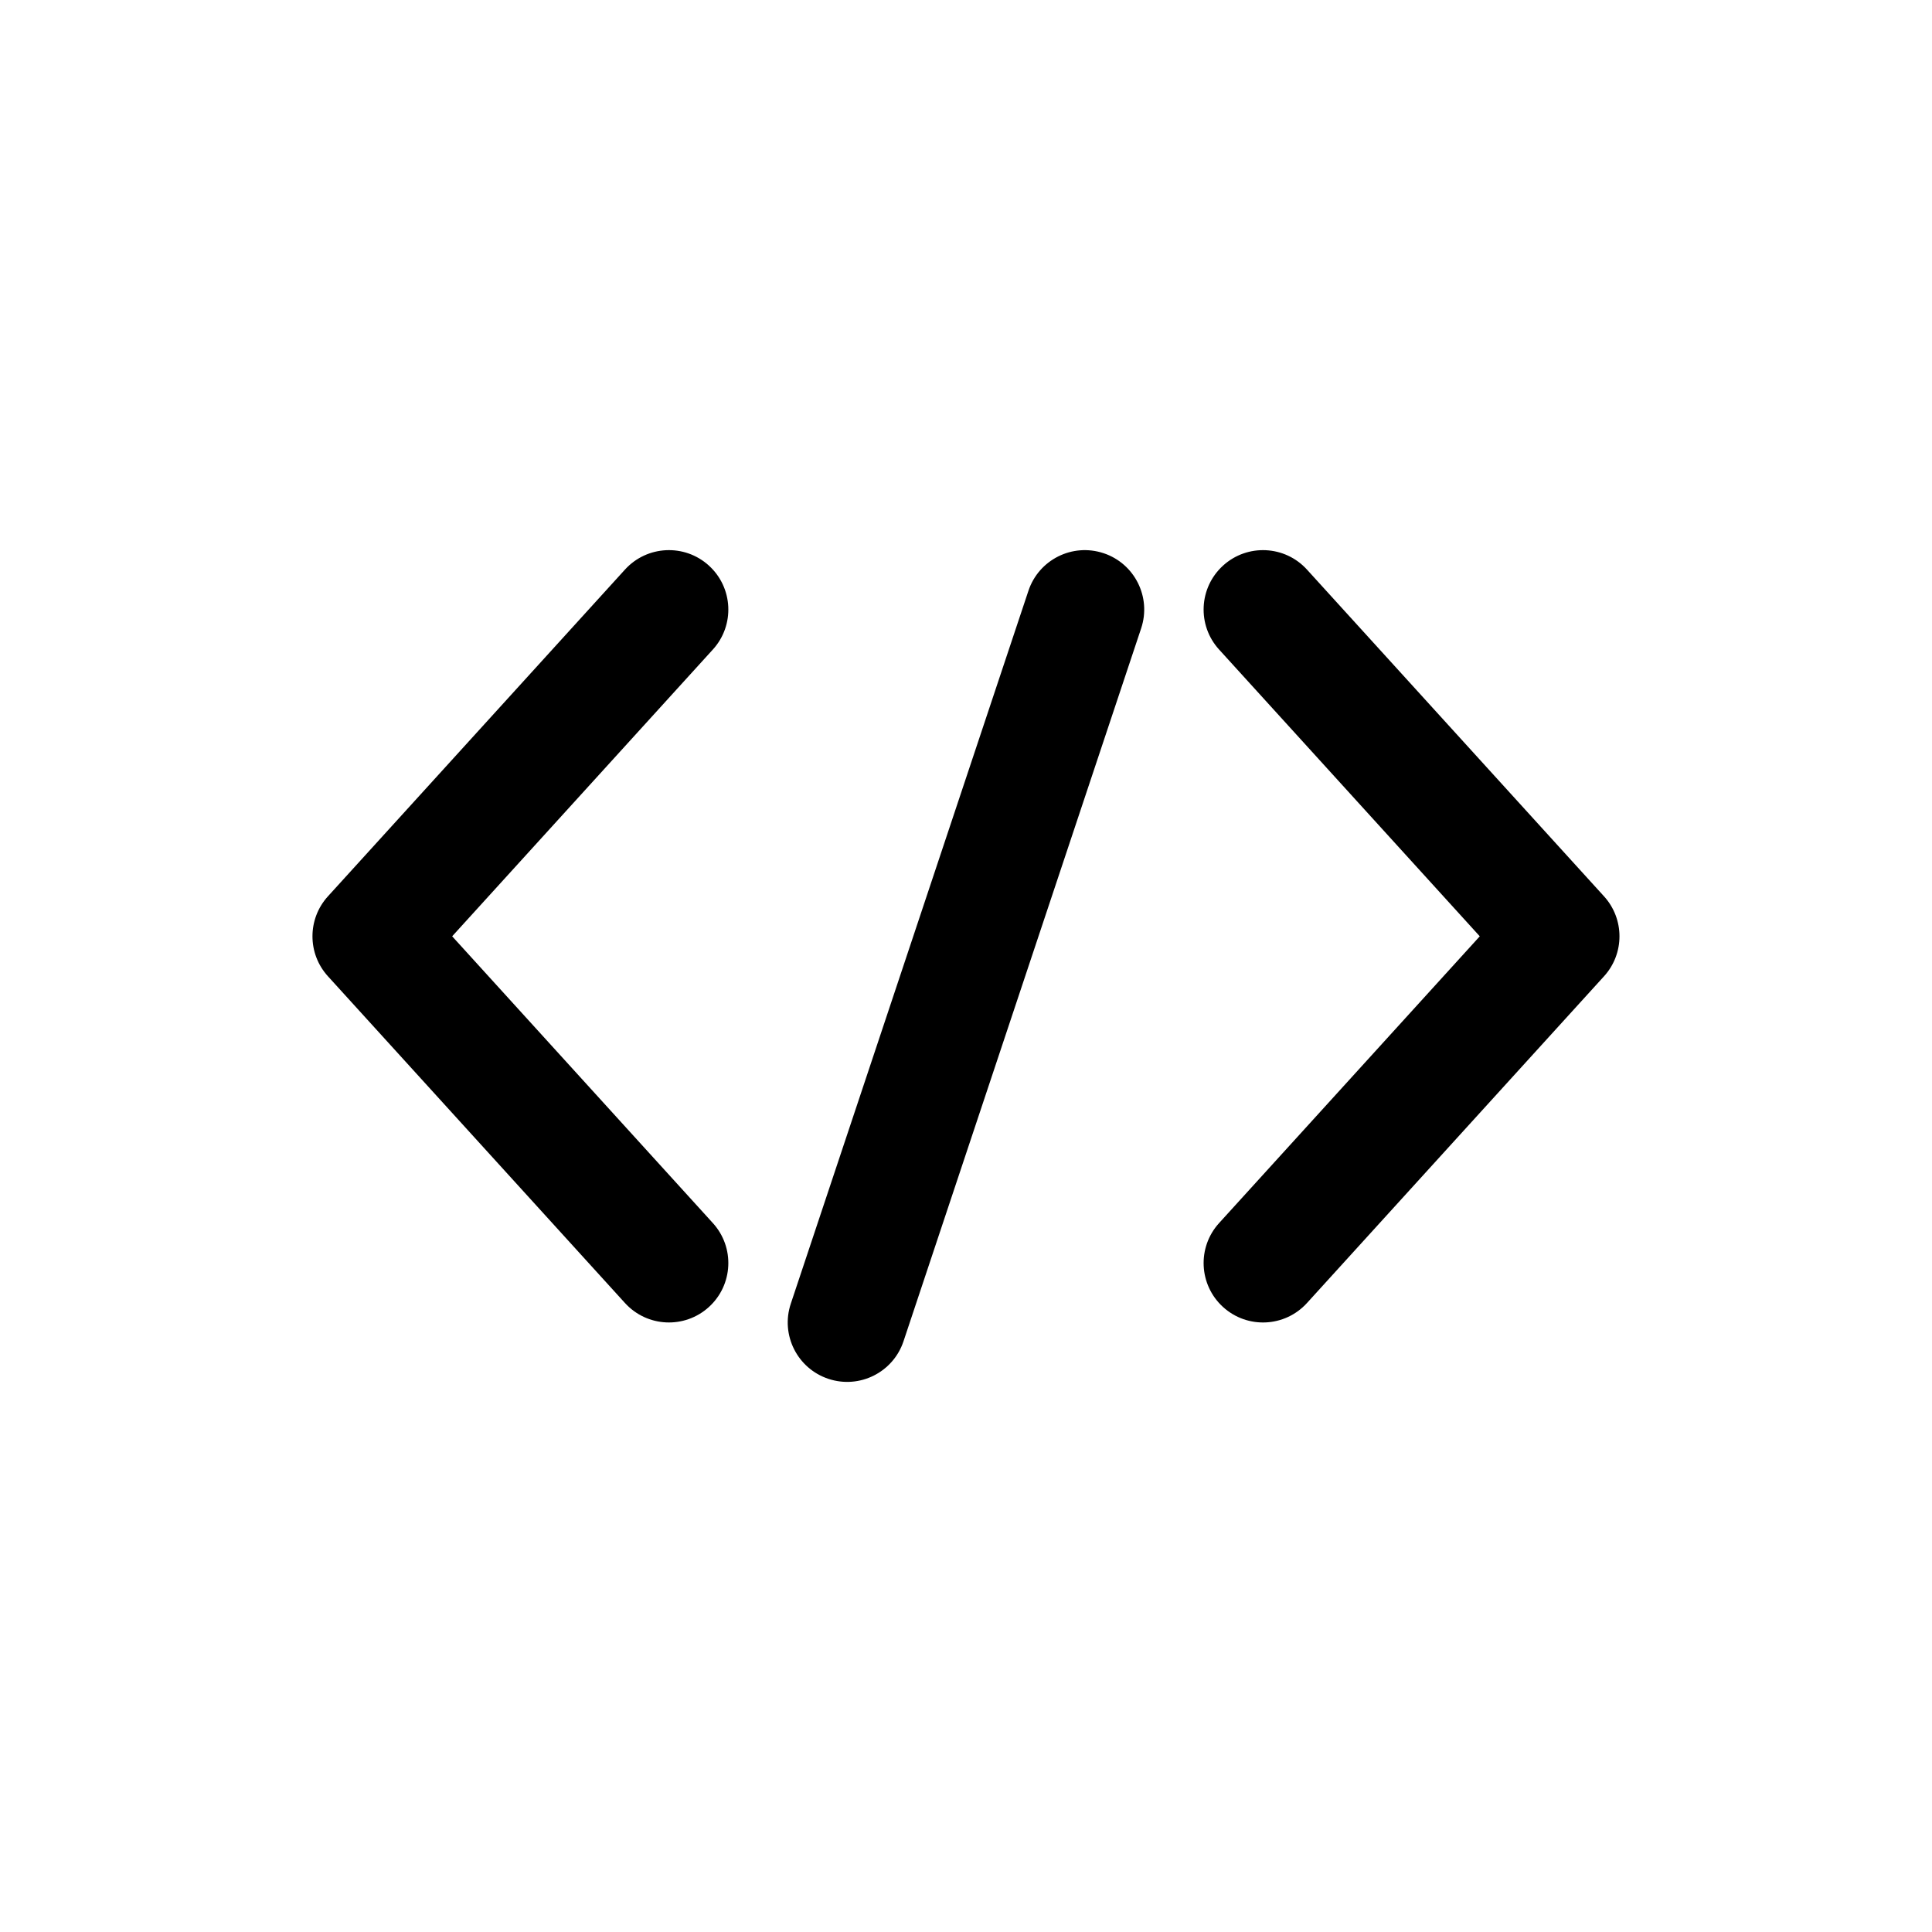
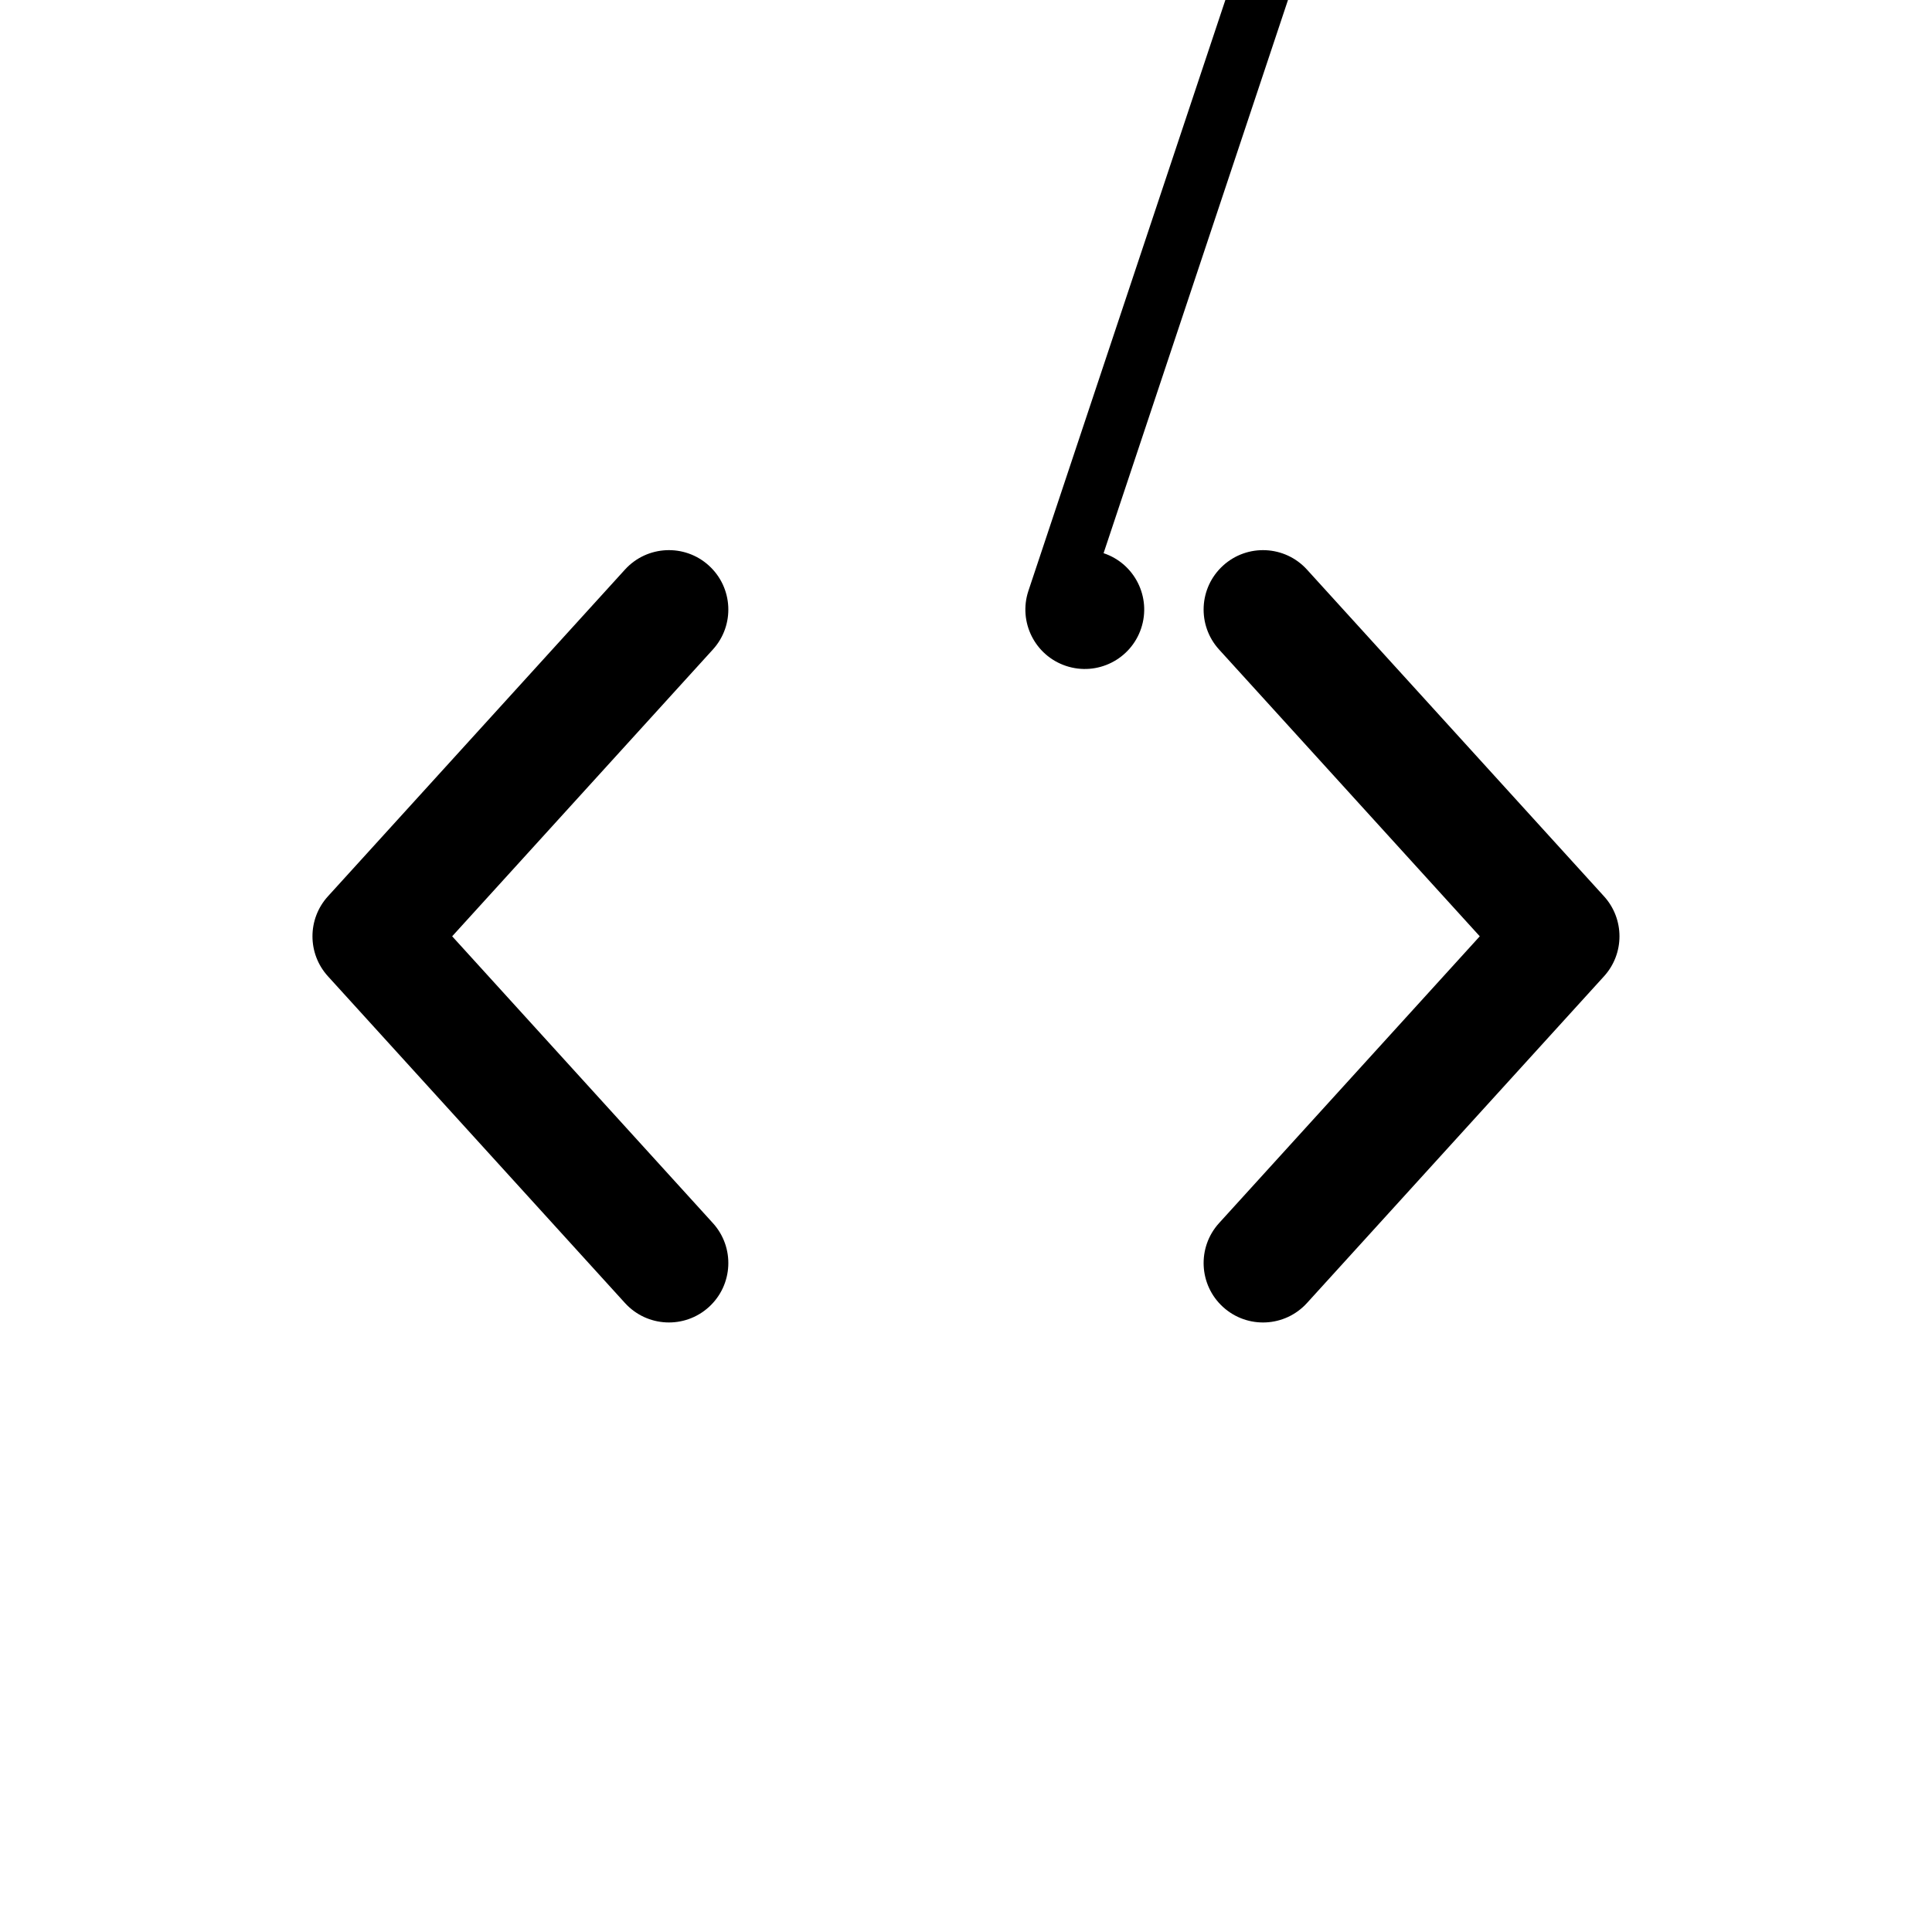
<svg xmlns="http://www.w3.org/2000/svg" fill="#000000" width="800px" height="800px" version="1.1" viewBox="144 144 512 512">
-   <path d="m436.46 290.6c8.25 2.75 12.707 11.668 9.957 19.918l-62.977 188.93c-2.75 8.25-11.664 12.707-19.914 9.957s-12.707-11.664-9.957-19.914l62.977-188.93c2.75-8.246 11.664-12.707 19.914-9.957zm31.664 3.289c6.434-5.852 16.391-5.375 22.238 1.059l78.723 86.59c5.457 6.008 5.457 15.176 0 21.184l-78.723 86.59c-5.848 6.438-15.805 6.91-22.238 1.062-6.434-5.852-6.906-15.809-1.059-22.242l69.09-76.004-69.09-76c-5.848-6.434-5.375-16.391 1.059-22.238zm-136.26 0c6.43 5.848 6.906 15.805 1.055 22.238l-69.09 76 69.09 76.004c5.852 6.434 5.375 16.391-1.055 22.242-6.438 5.848-16.395 5.375-22.242-1.062l-78.719-86.59c-5.461-6.008-5.461-15.176 0-21.184l78.719-86.59c5.848-6.434 15.805-6.91 22.242-1.059z" fill-rule="evenodd" />
+   <path d="m436.46 290.6c8.25 2.75 12.707 11.668 9.957 19.918c-2.75 8.25-11.664 12.707-19.914 9.957s-12.707-11.664-9.957-19.914l62.977-188.93c2.75-8.246 11.664-12.707 19.914-9.957zm31.664 3.289c6.434-5.852 16.391-5.375 22.238 1.059l78.723 86.59c5.457 6.008 5.457 15.176 0 21.184l-78.723 86.59c-5.848 6.438-15.805 6.91-22.238 1.062-6.434-5.852-6.906-15.809-1.059-22.242l69.09-76.004-69.09-76c-5.848-6.434-5.375-16.391 1.059-22.238zm-136.26 0c6.43 5.848 6.906 15.805 1.055 22.238l-69.09 76 69.09 76.004c5.852 6.434 5.375 16.391-1.055 22.242-6.438 5.848-16.395 5.375-22.242-1.062l-78.719-86.59c-5.461-6.008-5.461-15.176 0-21.184l78.719-86.59c5.848-6.434 15.805-6.91 22.242-1.059z" fill-rule="evenodd" />
</svg>